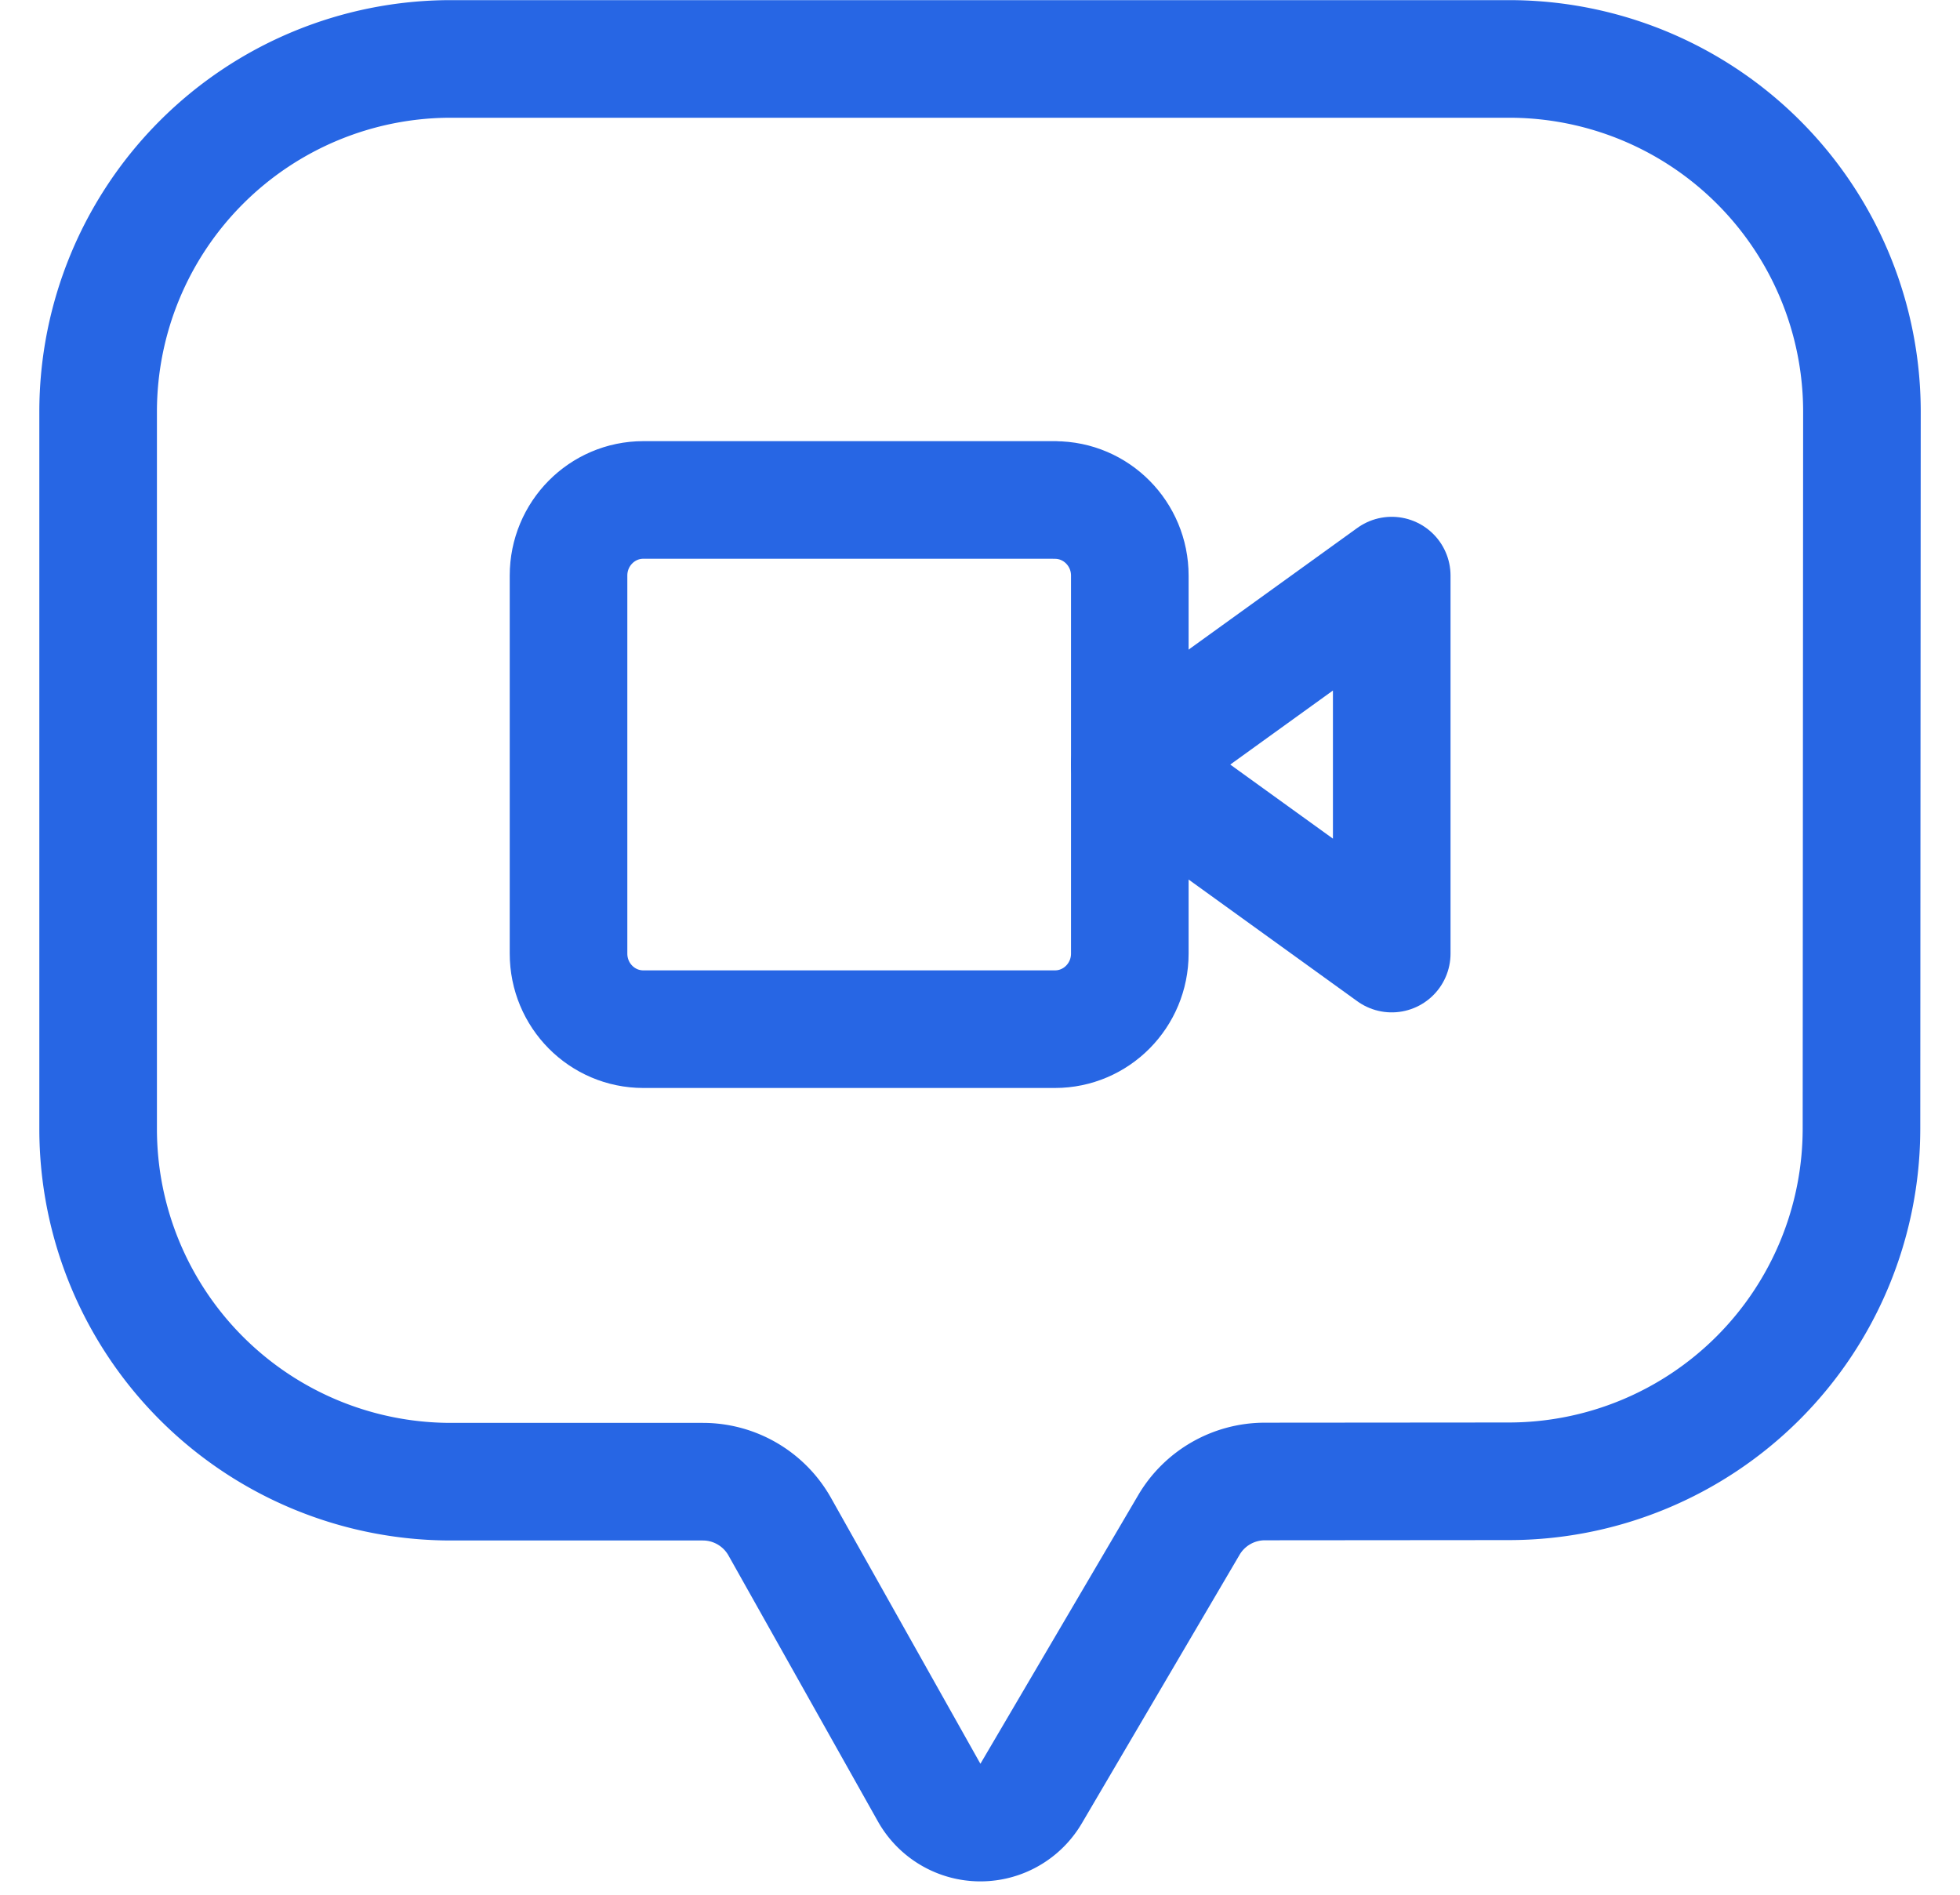
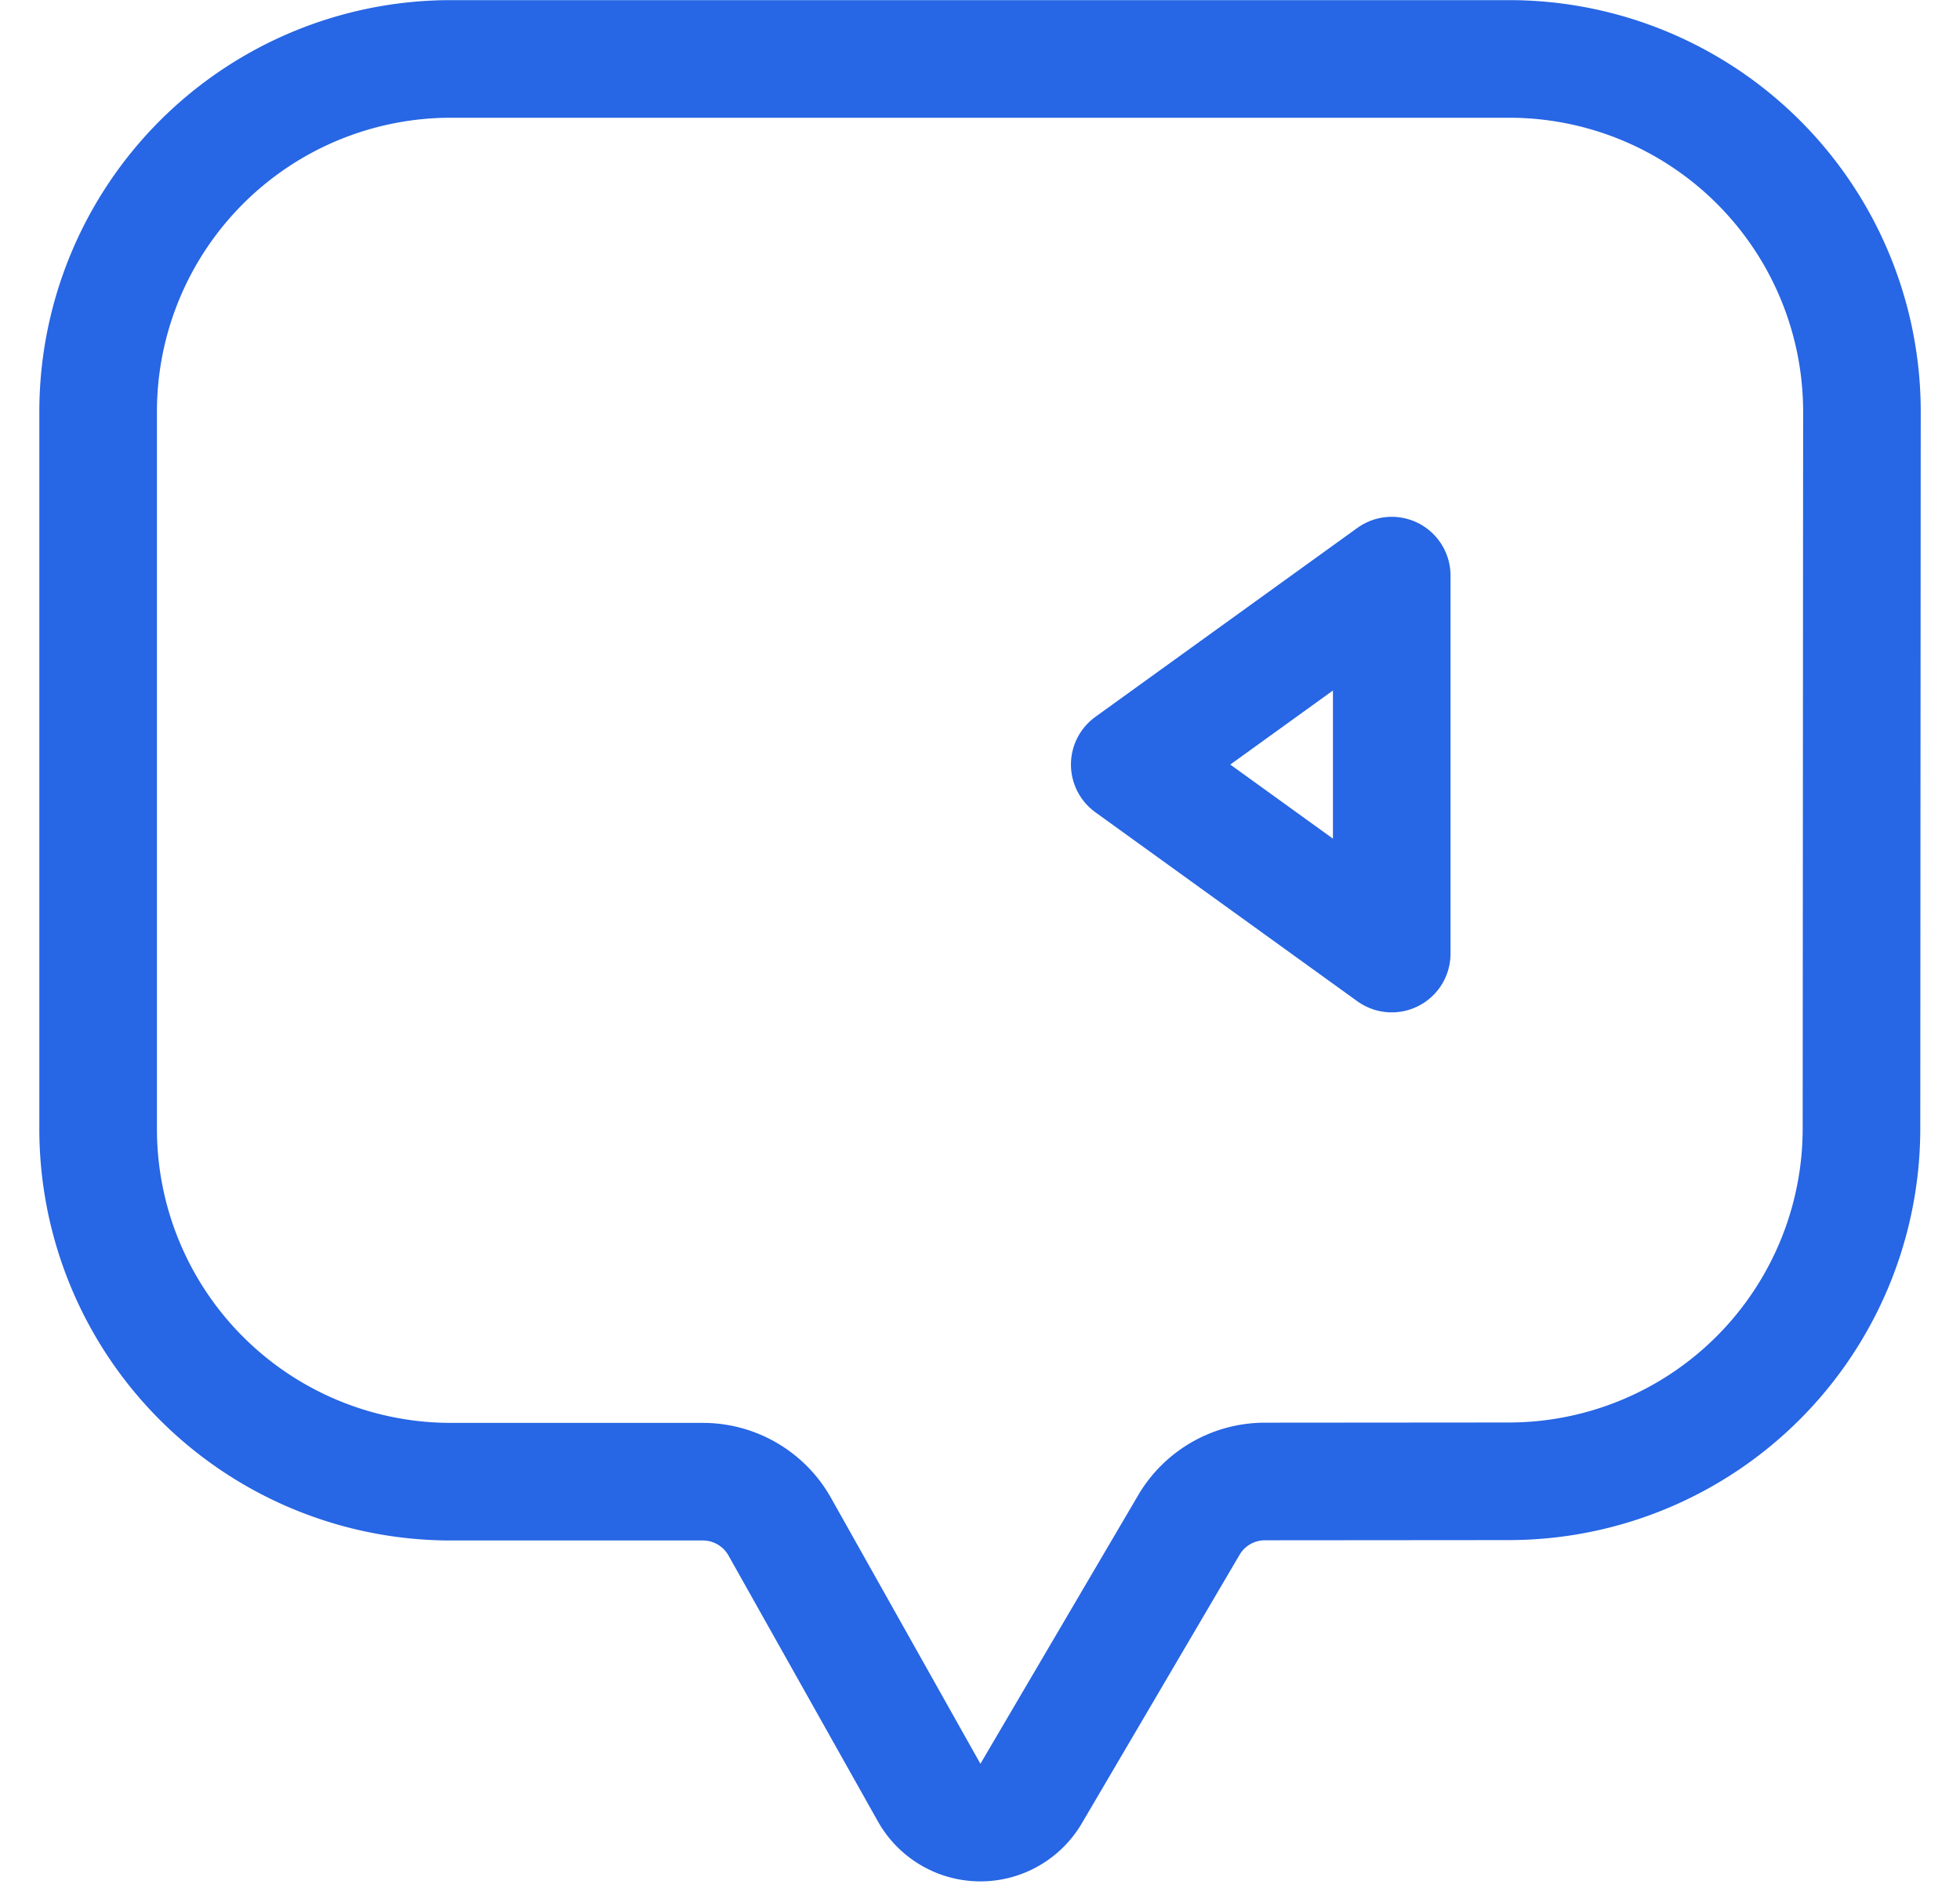
<svg xmlns="http://www.w3.org/2000/svg" width="30" height="29" fill="none">
  <path stroke="#2766E4" stroke-linecap="round" stroke-linejoin="round" stroke-width="1.8" d="m28.492 17.275.007-10.97a5.4 5.4 0 0 0-5.4-5.403H6.902a5.4 5.4 0 0 0-5.4 5.4v10.976a5.4 5.4 0 0 0 5.4 5.4h3.856c.488 0 .938.264 1.177.689l2.287 4.07a.9.9 0 0 0 1.56.015l2.415-4.111a1.35 1.35 0 0 1 1.163-.666l3.736-.003a5.4 5.4 0 0 0 5.396-5.397Z" />
  <path stroke="#2766E4" stroke-linecap="round" stroke-linejoin="round" stroke-width="1.8" d="m21.302 8.81-4.01 2.892 4.01 2.893V8.81Z" />
-   <path stroke="#2766E4" stroke-linecap="round" stroke-linejoin="round" stroke-width="1.8" d="M16.147 7.652h-6.3c-.632 0-1.145.518-1.145 1.157v5.786c0 .64.513 1.157 1.145 1.157h6.3c.633 0 1.146-.518 1.146-1.157V8.81c0-.639-.513-1.157-1.146-1.157Z" />
</svg>